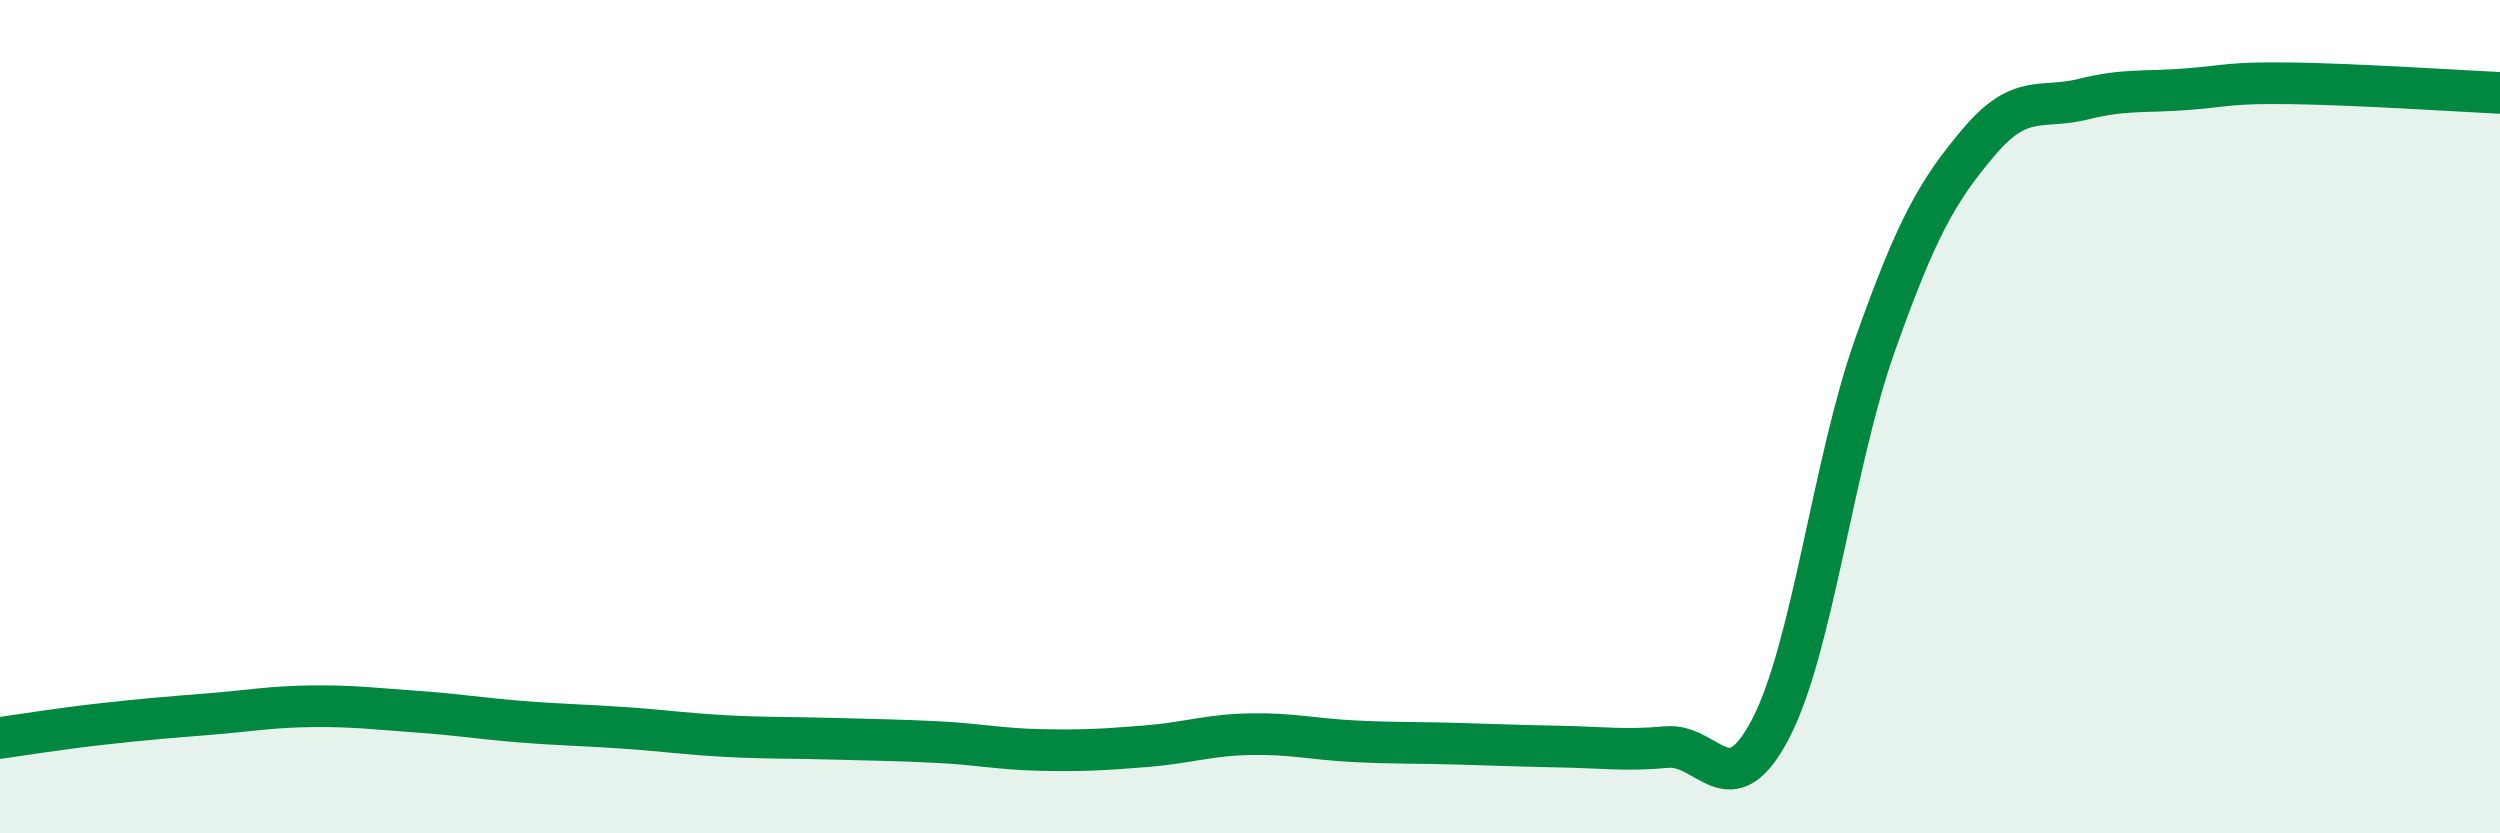
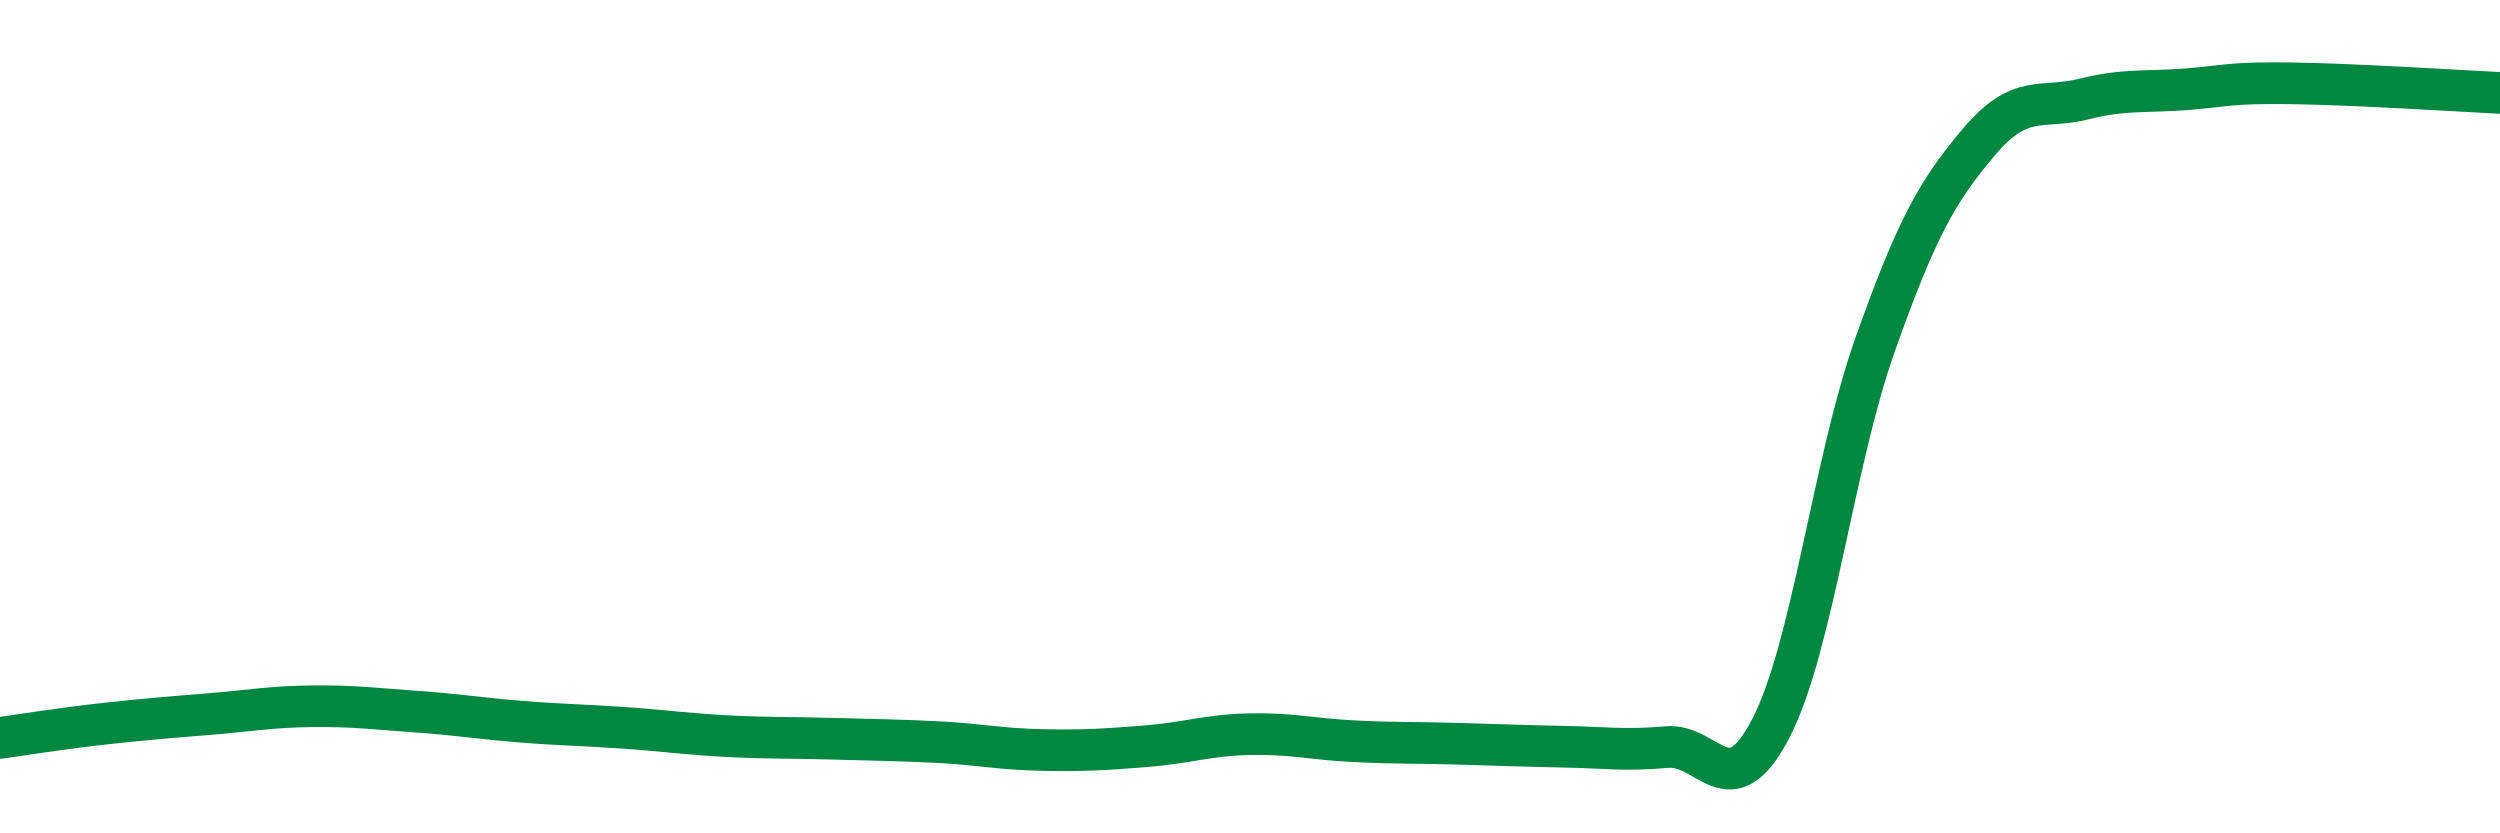
<svg xmlns="http://www.w3.org/2000/svg" width="60" height="20" viewBox="0 0 60 20">
-   <path d="M 0,17.71 C 0.5,17.64 1.5,17.48 2.5,17.37 C 3.5,17.26 4,17.22 5,17.14 C 6,17.06 6.5,16.96 7.5,16.95 C 8.5,16.94 9,17.01 10,17.08 C 11,17.15 11.5,17.24 12.5,17.32 C 13.5,17.4 14,17.4 15,17.47 C 16,17.54 16.5,17.62 17.5,17.67 C 18.5,17.72 19,17.7 20,17.73 C 21,17.76 21.5,17.76 22.5,17.81 C 23.5,17.86 24,17.98 25,18 C 26,18.02 26.5,17.99 27.5,17.91 C 28.5,17.83 29,17.64 30,17.62 C 31,17.6 31.5,17.74 32.5,17.79 C 33.5,17.84 34,17.82 35,17.85 C 36,17.88 36.5,17.9 37.5,17.92 C 38.5,17.94 39,18.02 40,17.93 C 41,17.84 41.5,19.41 42.5,17.48 C 43.5,15.55 44,11.1 45,8.28 C 46,5.46 46.5,4.58 47.5,3.4 C 48.5,2.22 49,2.63 50,2.38 C 51,2.13 51.5,2.22 52.5,2.14 C 53.5,2.06 53.5,1.98 55,2 C 56.5,2.02 59,2.18 60,2.23L60 20L0 20Z" fill="#008740" opacity="0.1" stroke-linecap="round" stroke-linejoin="round" />
  <path d="M 0,17.71 C 0.5,17.64 1.5,17.48 2.5,17.37 C 3.5,17.26 4,17.22 5,17.14 C 6,17.06 6.5,16.96 7.5,16.95 C 8.5,16.94 9,17.01 10,17.08 C 11,17.15 11.5,17.24 12.5,17.32 C 13.5,17.4 14,17.4 15,17.47 C 16,17.54 16.5,17.62 17.5,17.67 C 18.5,17.72 19,17.7 20,17.73 C 21,17.76 21.5,17.76 22.5,17.81 C 23.5,17.86 24,17.98 25,18 C 26,18.02 26.5,17.99 27.5,17.91 C 28.5,17.83 29,17.64 30,17.62 C 31,17.6 31.5,17.74 32.5,17.79 C 33.5,17.84 34,17.82 35,17.85 C 36,17.88 36.5,17.9 37.5,17.92 C 38.5,17.94 39,18.02 40,17.93 C 41,17.84 41.5,19.41 42.5,17.48 C 43.5,15.55 44,11.1 45,8.28 C 46,5.46 46.5,4.58 47.5,3.4 C 48.5,2.22 49,2.63 50,2.38 C 51,2.13 51.5,2.22 52.5,2.14 C 53.5,2.06 53.5,1.98 55,2 C 56.5,2.02 59,2.18 60,2.23" stroke="#008740" stroke-width="1" fill="none" stroke-linecap="round" stroke-linejoin="round" />
</svg>